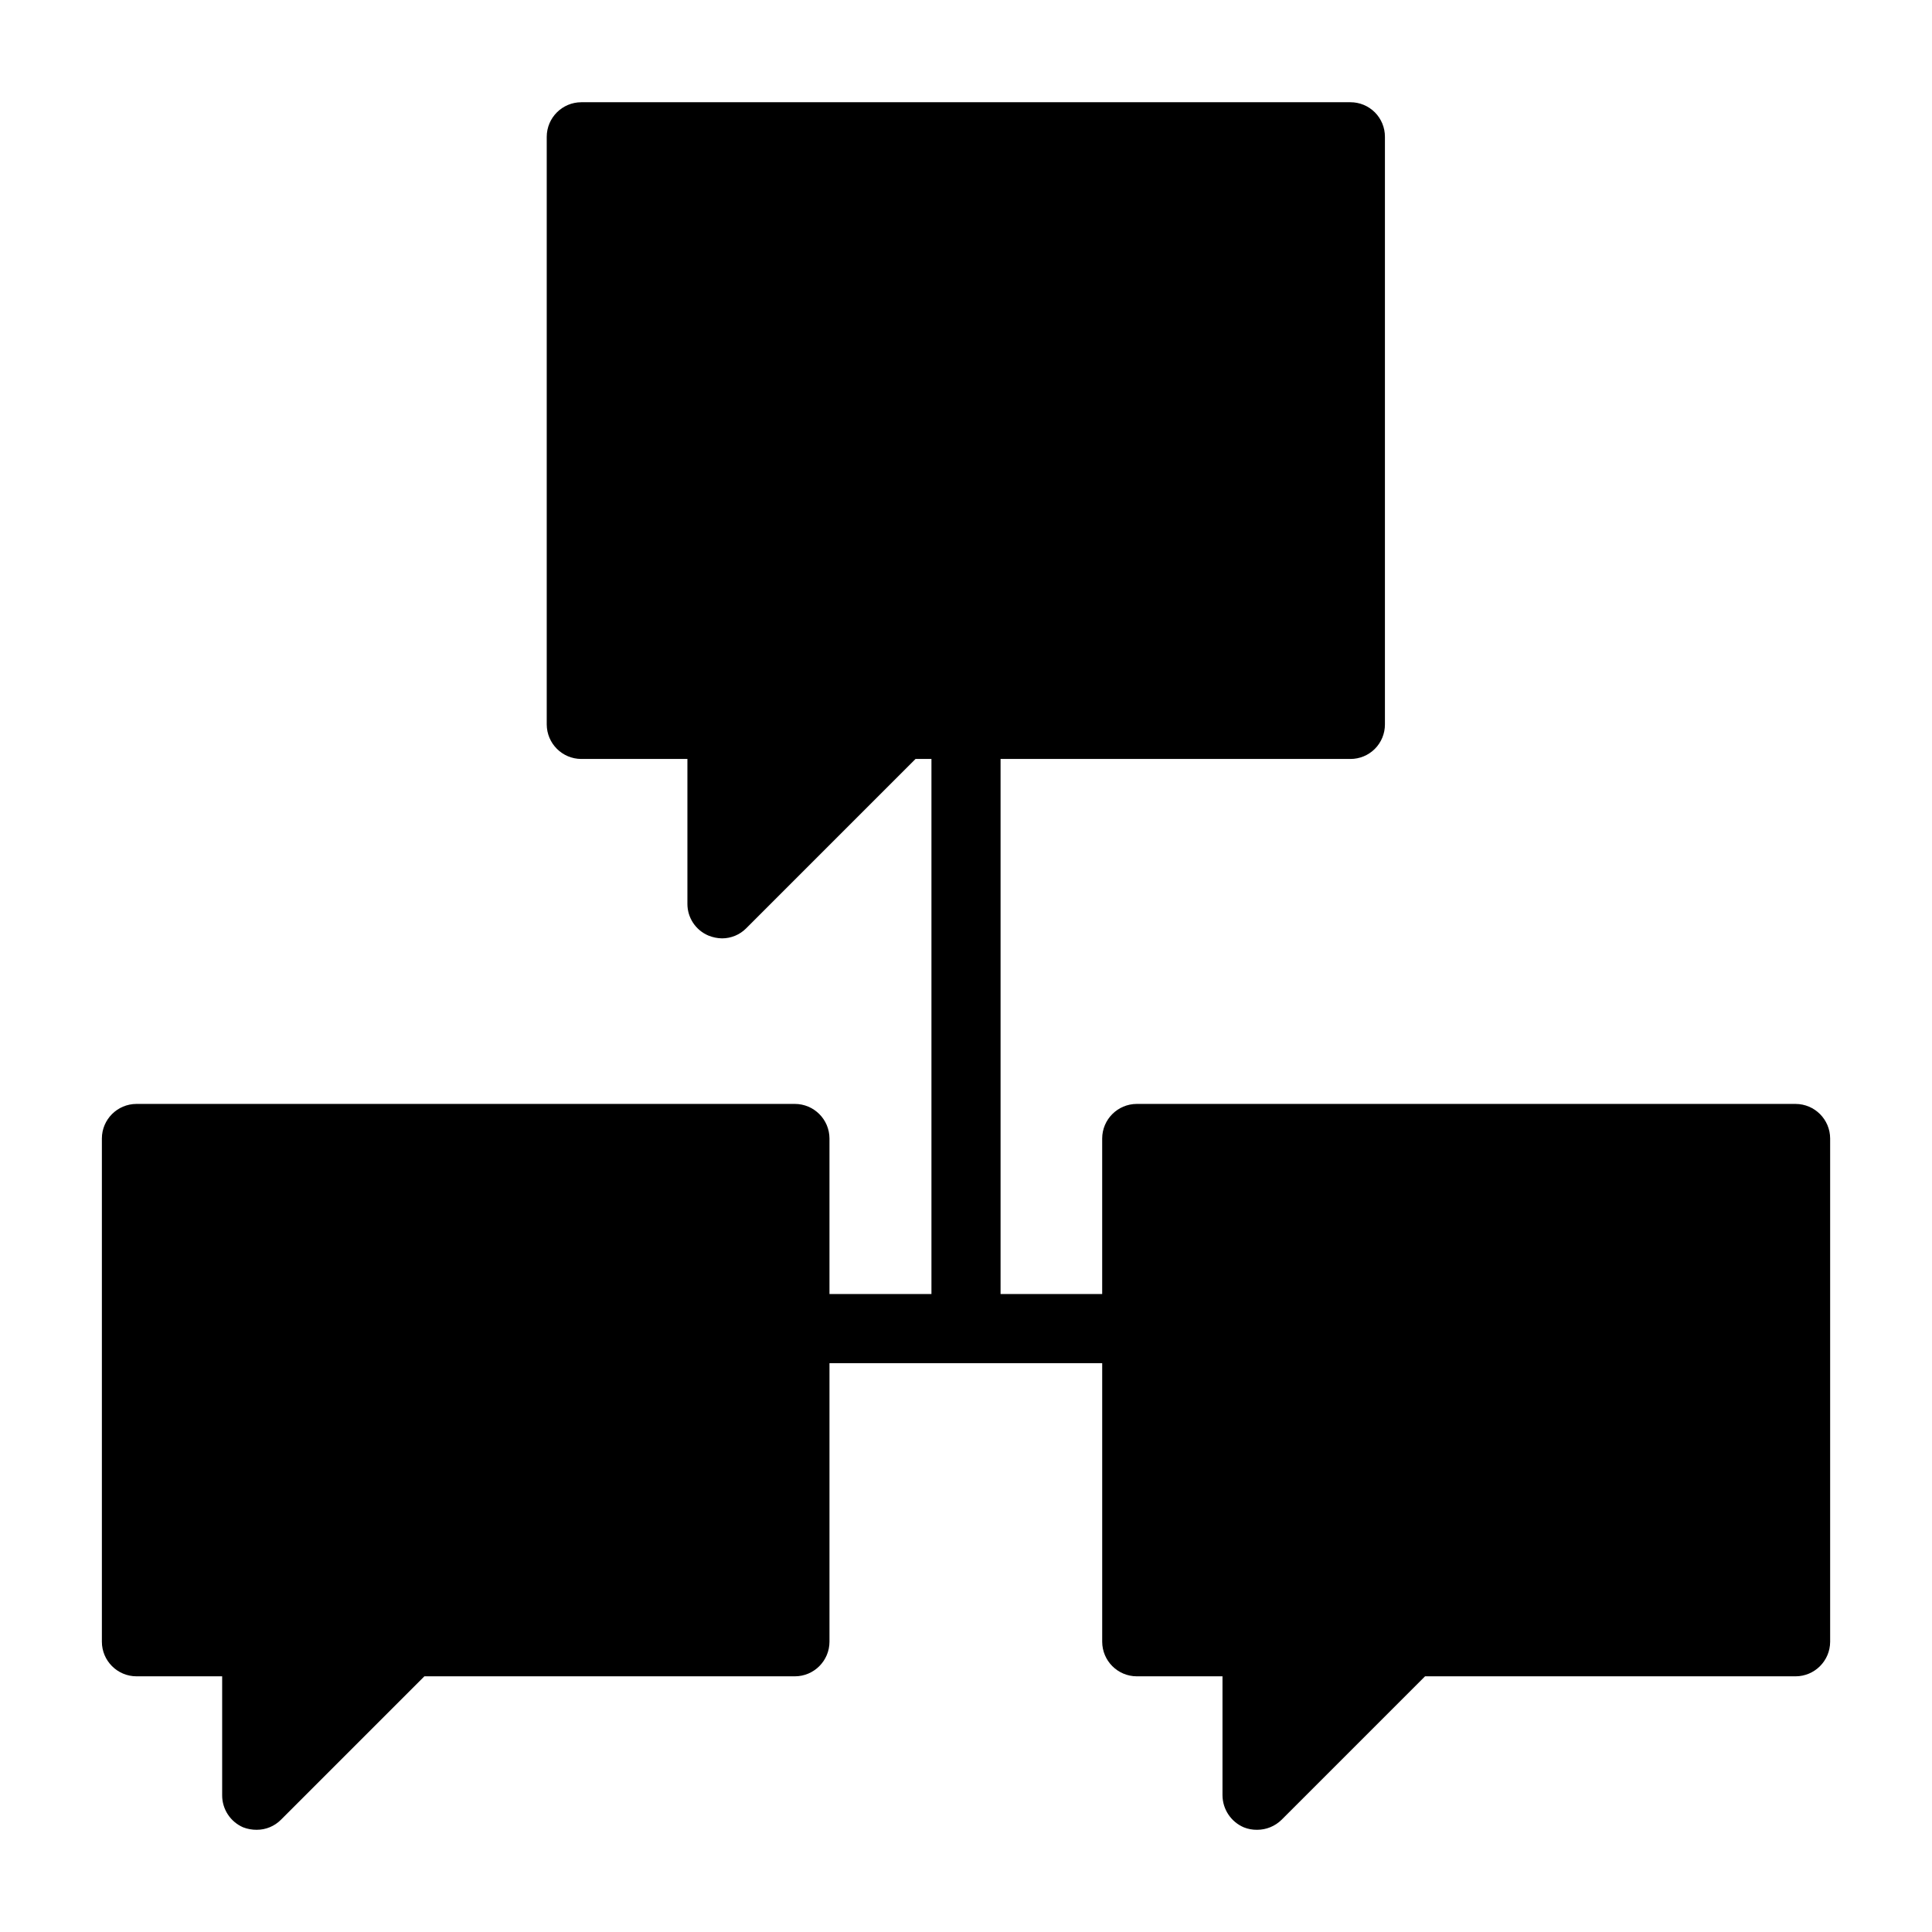
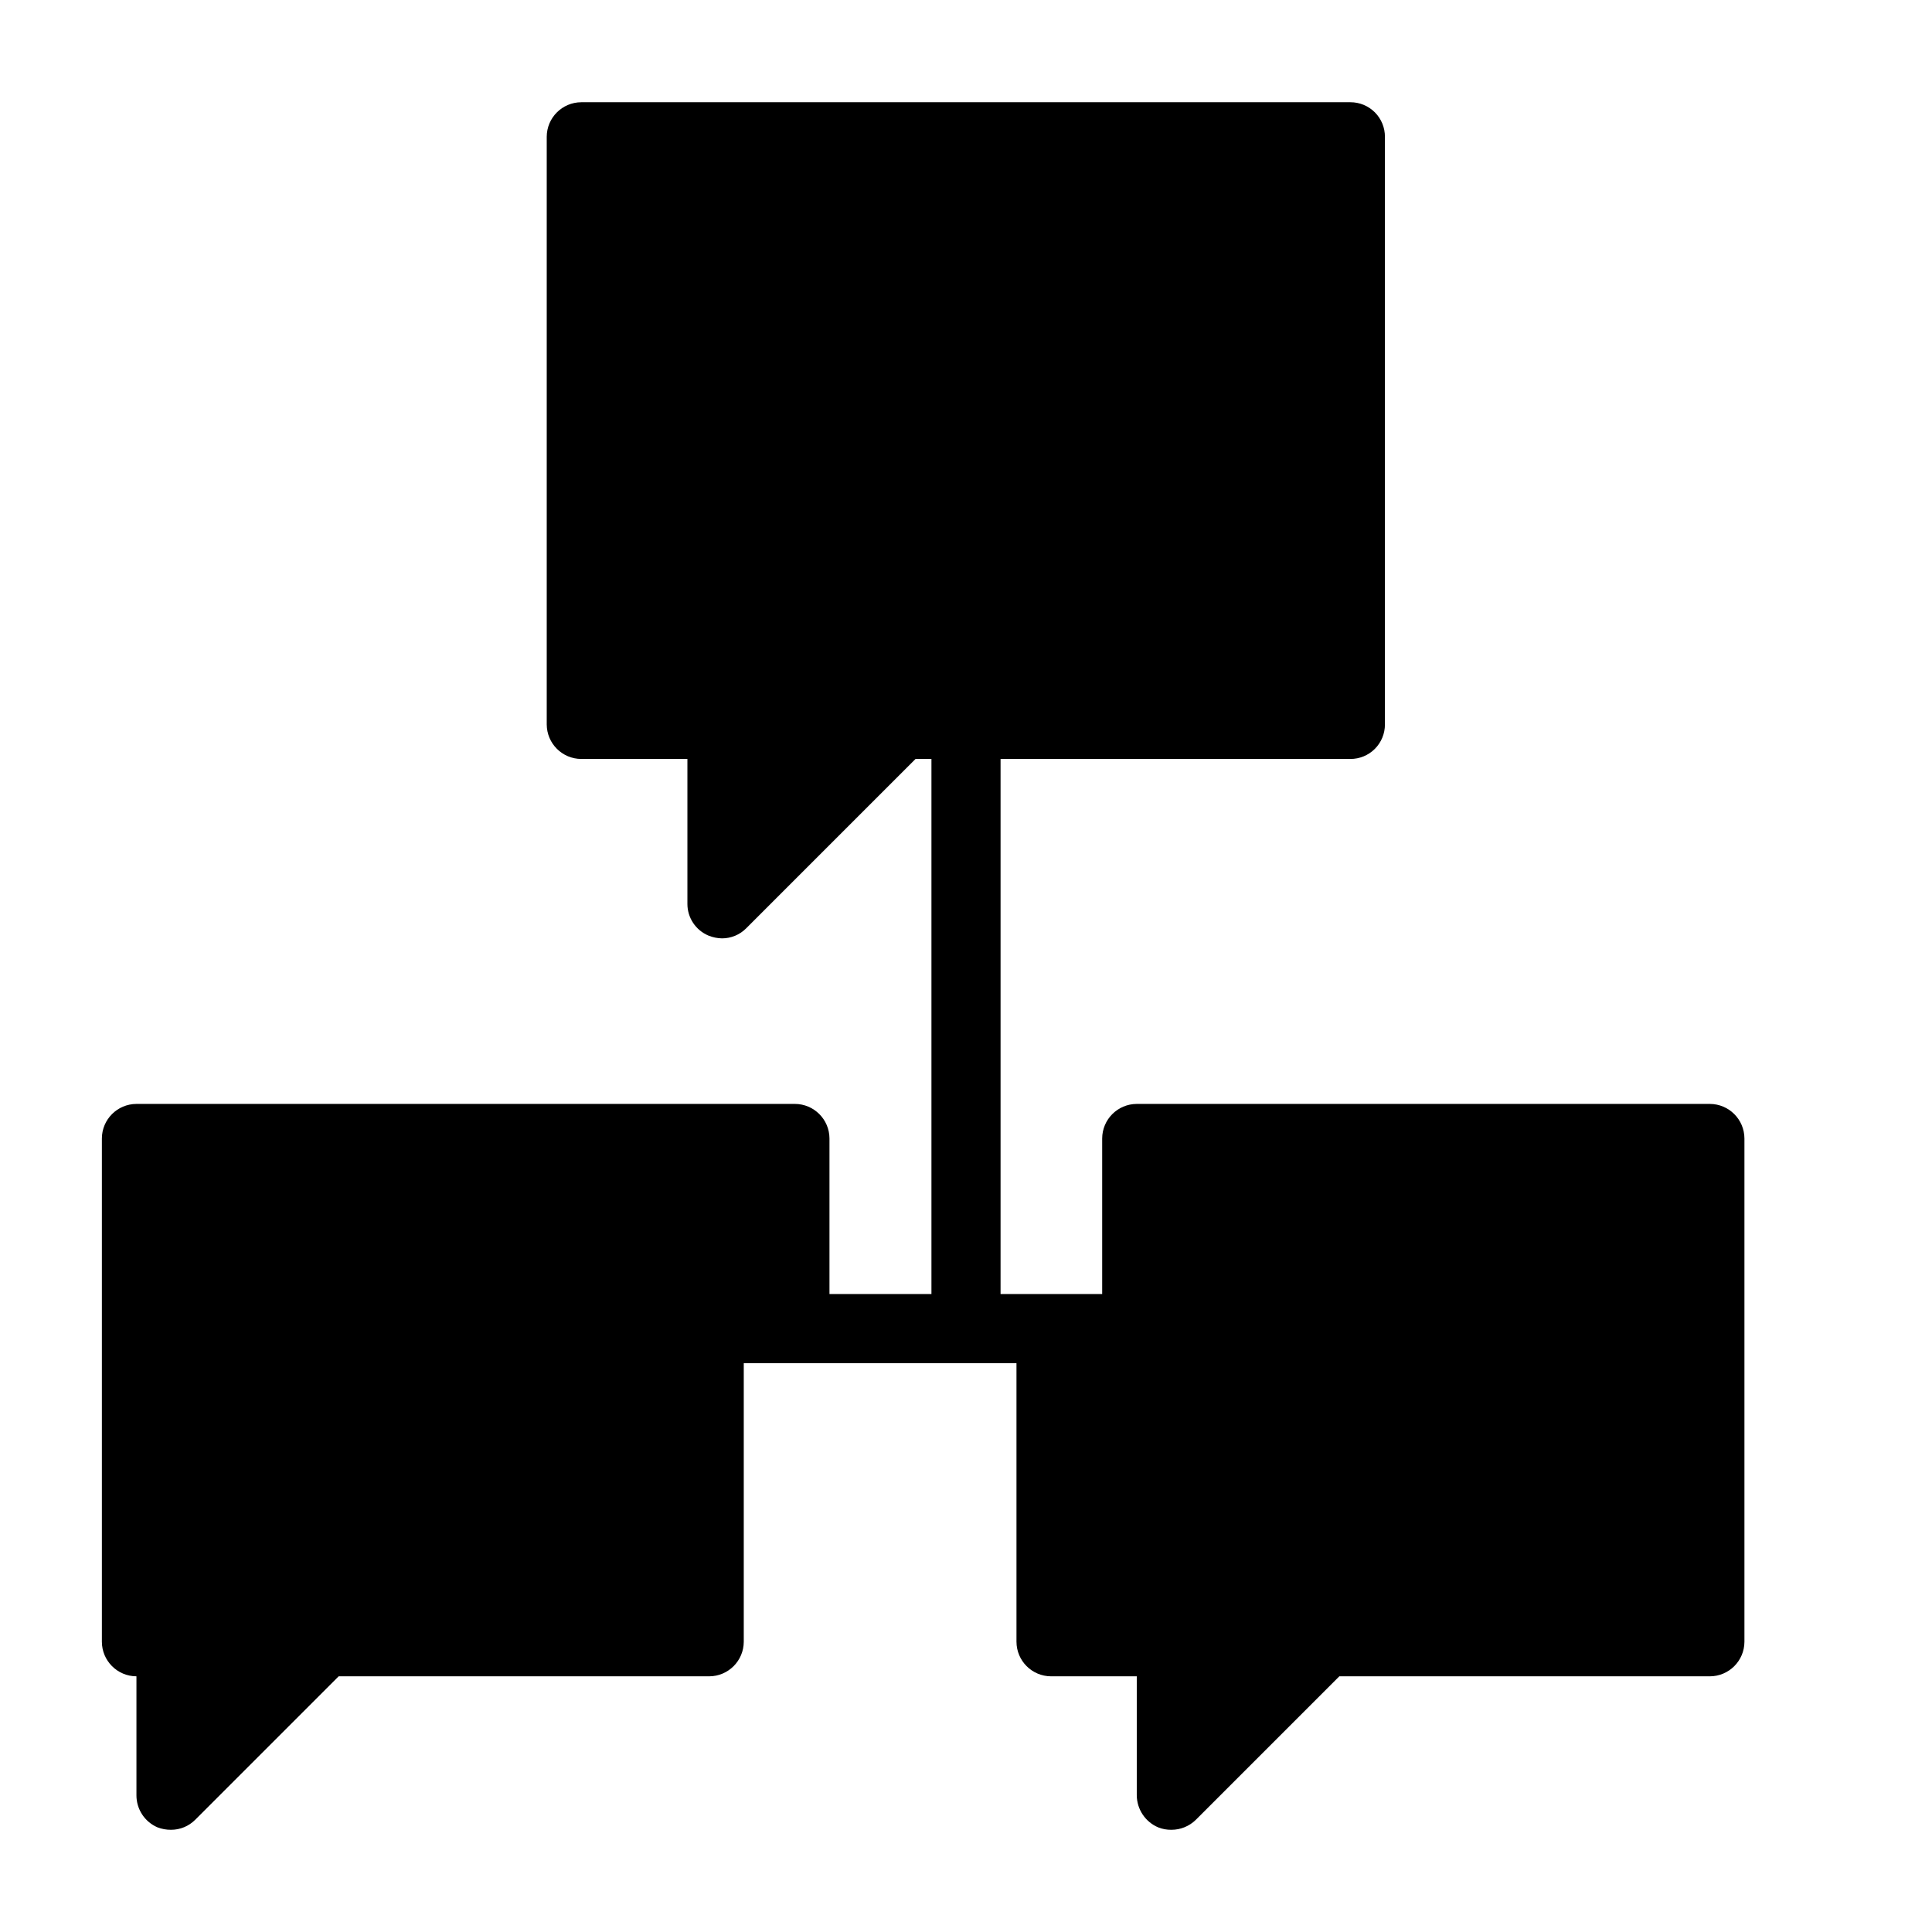
<svg xmlns="http://www.w3.org/2000/svg" fill="#000000" width="800px" height="800px" version="1.1" viewBox="144 144 512 512">
-   <path d="m619.84 436.55h-174.59c-5.055 0.016-9.145 4.109-9.16 9.16v41.223h-26.93v-141.8h92.699c2.434 0.008 4.766-0.953 6.488-2.672 1.719-1.723 2.68-4.055 2.672-6.488v-155.72c0.008-2.434-0.953-4.766-2.672-6.488-1.723-1.719-4.055-2.68-6.488-2.672h-203.81c-5.055 0.016-9.145 4.106-9.16 9.16v155.72c0.016 5.055 4.106 9.145 9.16 9.16h28.121v38.383c-0.016 3.68 2.191 7.004 5.586 8.426 1.137 0.461 2.348 0.711 3.574 0.734 2.406 0.004 4.715-0.953 6.41-2.656l44.887-44.887h4.215v141.8h-27.023v-41.223c-0.016-5.051-4.109-9.145-9.16-9.16h-174.5c-5.055 0.016-9.148 4.109-9.16 9.16v133.37c0.012 5.055 4.106 9.148 9.16 9.16h22.715v31.512c-0.016 3.703 2.184 7.059 5.59 8.52 1.141 0.434 2.352 0.652 3.57 0.641 2.406 0.008 4.715-0.949 6.414-2.656l38.016-38.016h98.195c5.051-0.012 9.145-4.106 9.16-9.16v-73.828h72.273v73.832-0.004c0.016 5.055 4.106 9.148 9.16 9.16h22.719v31.512c0.02 3.719 2.254 7.07 5.676 8.52 1.109 0.441 2.293 0.66 3.484 0.641 2.434 0.008 4.769-0.945 6.504-2.656l38.016-38.016h98.195c5.051-0.012 9.145-4.106 9.16-9.16v-133.37c-0.016-5.051-4.109-9.145-9.16-9.16z" />
+   <path d="m619.84 436.55h-174.59c-5.055 0.016-9.145 4.109-9.16 9.16v41.223h-26.93v-141.8h92.699c2.434 0.008 4.766-0.953 6.488-2.672 1.719-1.723 2.68-4.055 2.672-6.488v-155.72c0.008-2.434-0.953-4.766-2.672-6.488-1.723-1.719-4.055-2.68-6.488-2.672h-203.81c-5.055 0.016-9.145 4.106-9.16 9.16v155.72c0.016 5.055 4.106 9.145 9.16 9.16h28.121v38.383c-0.016 3.68 2.191 7.004 5.586 8.426 1.137 0.461 2.348 0.711 3.574 0.734 2.406 0.004 4.715-0.953 6.41-2.656l44.887-44.887h4.215v141.8h-27.023v-41.223c-0.016-5.051-4.109-9.145-9.16-9.16h-174.5c-5.055 0.016-9.148 4.109-9.16 9.16v133.37c0.012 5.055 4.106 9.148 9.16 9.16v31.512c-0.016 3.703 2.184 7.059 5.59 8.52 1.141 0.434 2.352 0.652 3.57 0.641 2.406 0.008 4.715-0.949 6.414-2.656l38.016-38.016h98.195c5.051-0.012 9.145-4.106 9.16-9.16v-73.828h72.273v73.832-0.004c0.016 5.055 4.106 9.148 9.16 9.16h22.719v31.512c0.02 3.719 2.254 7.07 5.676 8.52 1.109 0.441 2.293 0.66 3.484 0.641 2.434 0.008 4.769-0.945 6.504-2.656l38.016-38.016h98.195c5.051-0.012 9.145-4.106 9.16-9.16v-133.37c-0.016-5.051-4.109-9.145-9.16-9.16z" />
</svg>